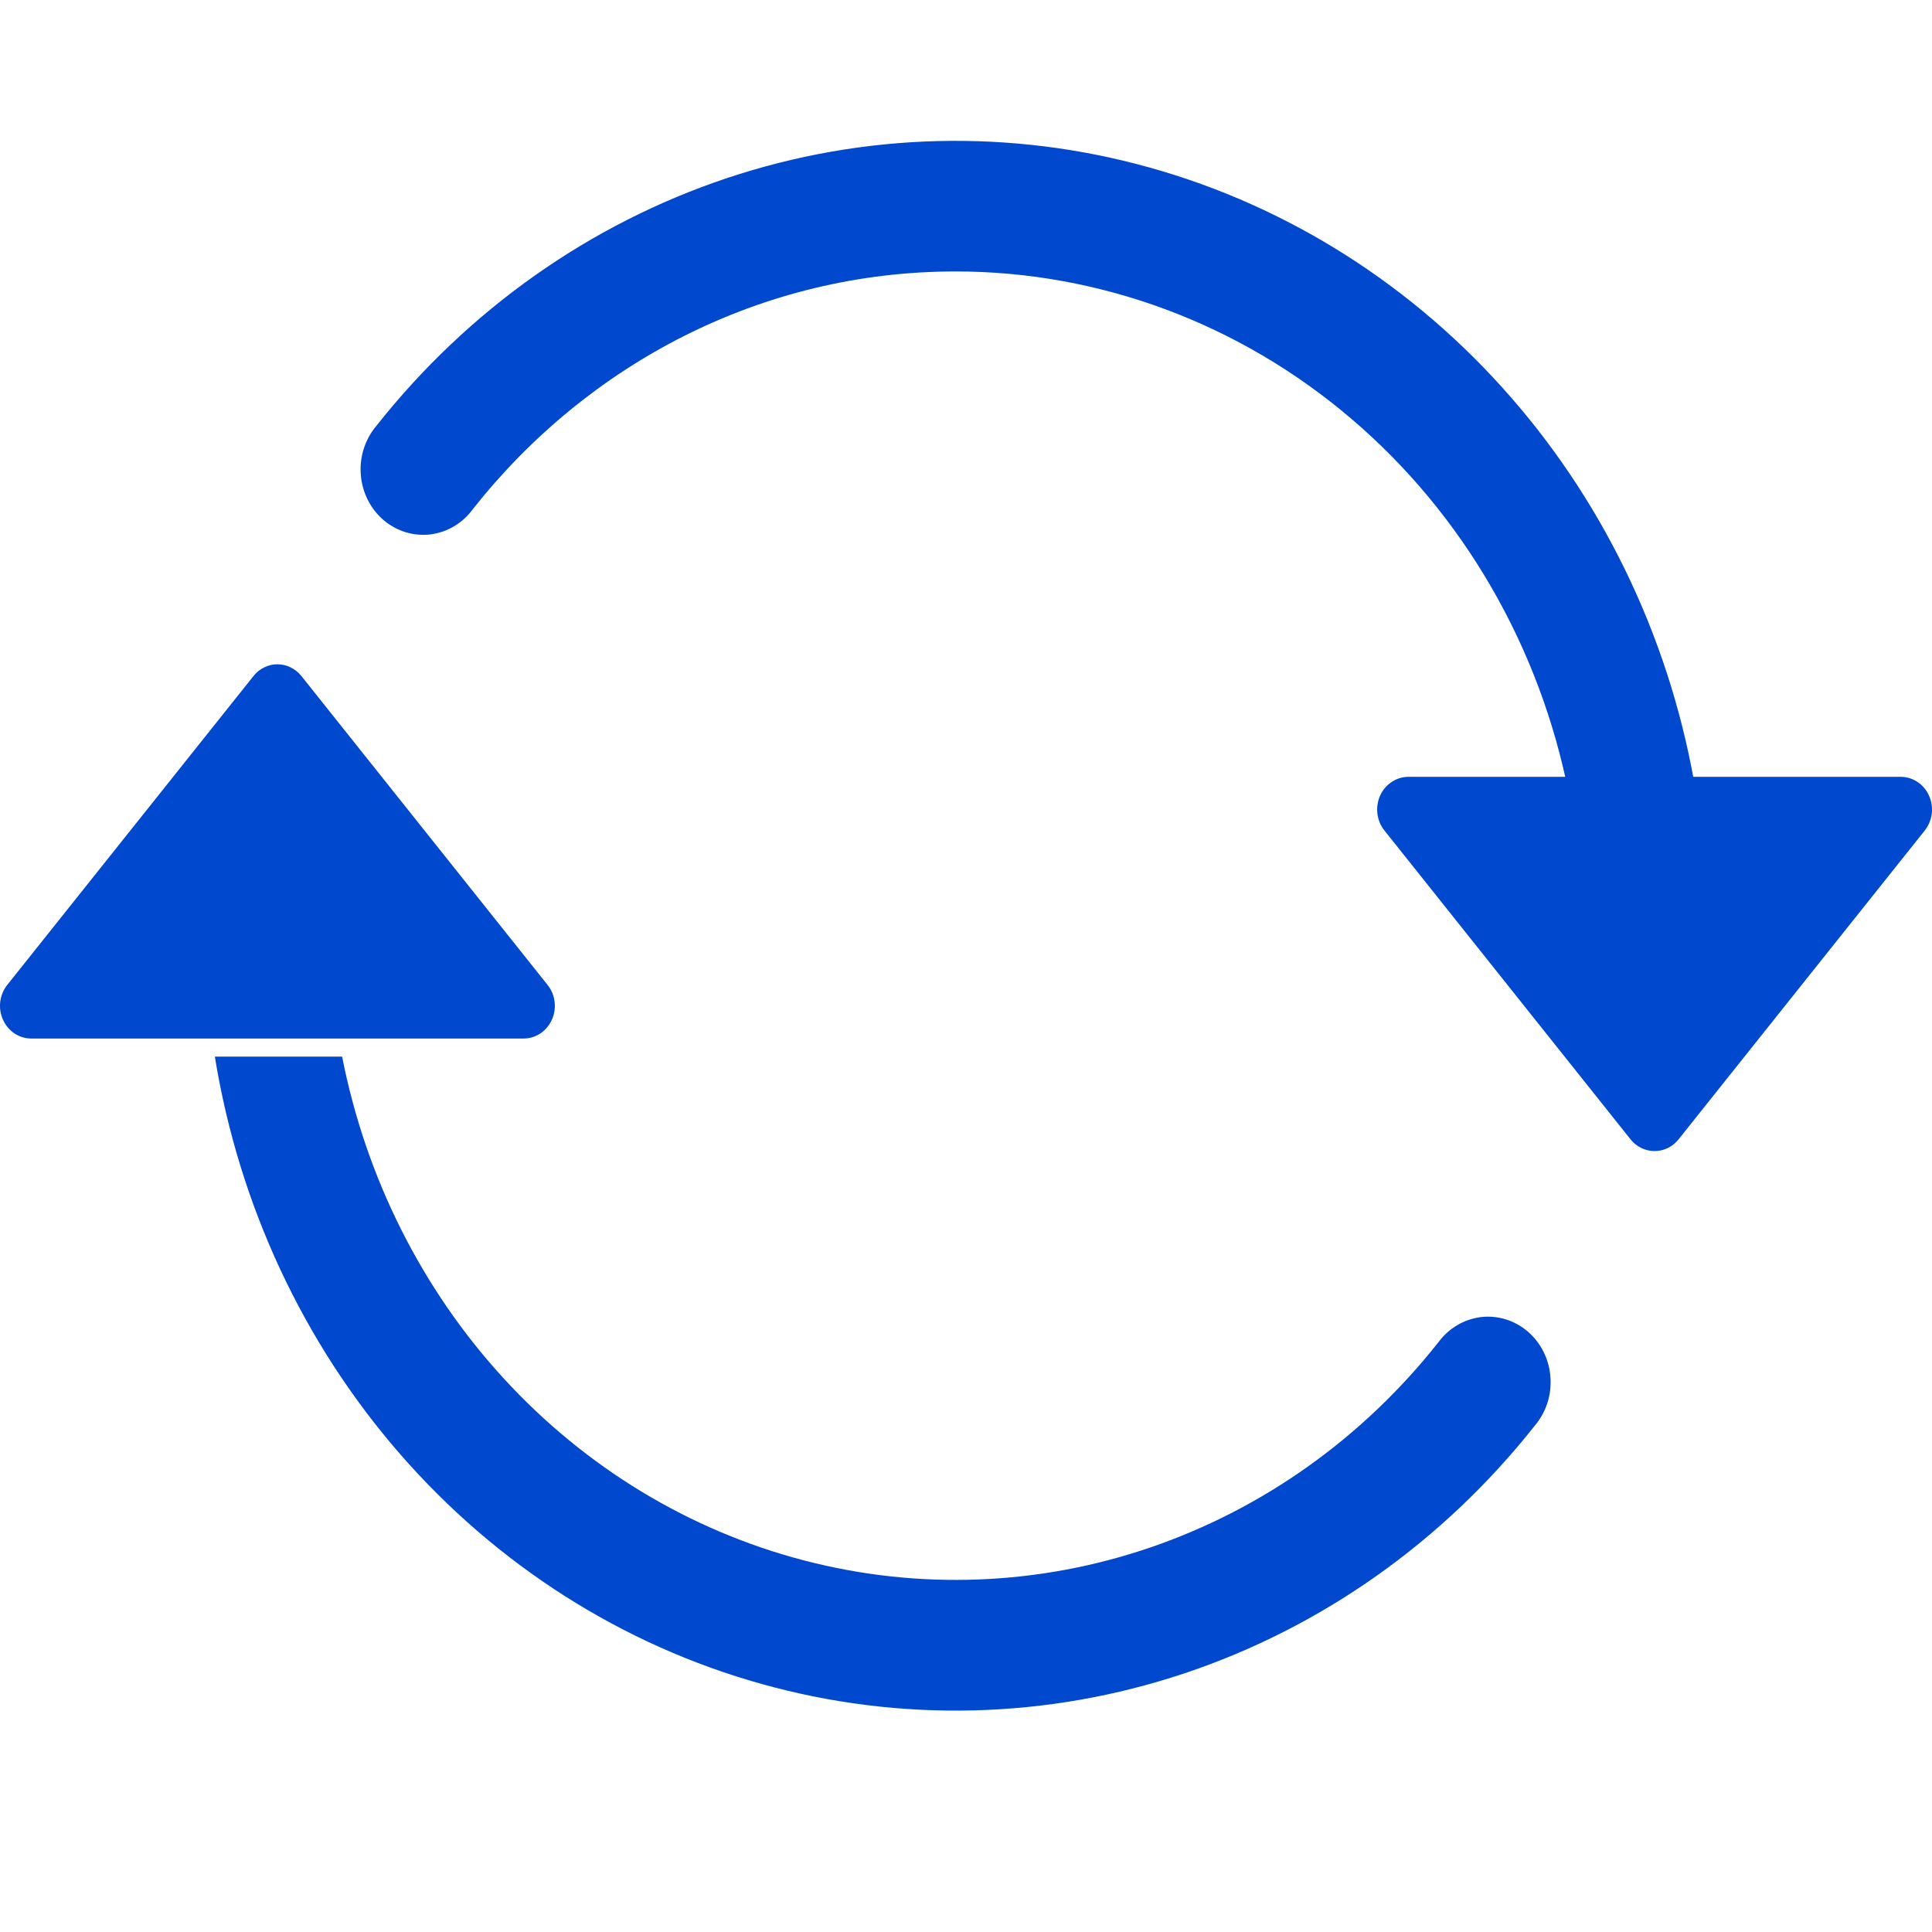
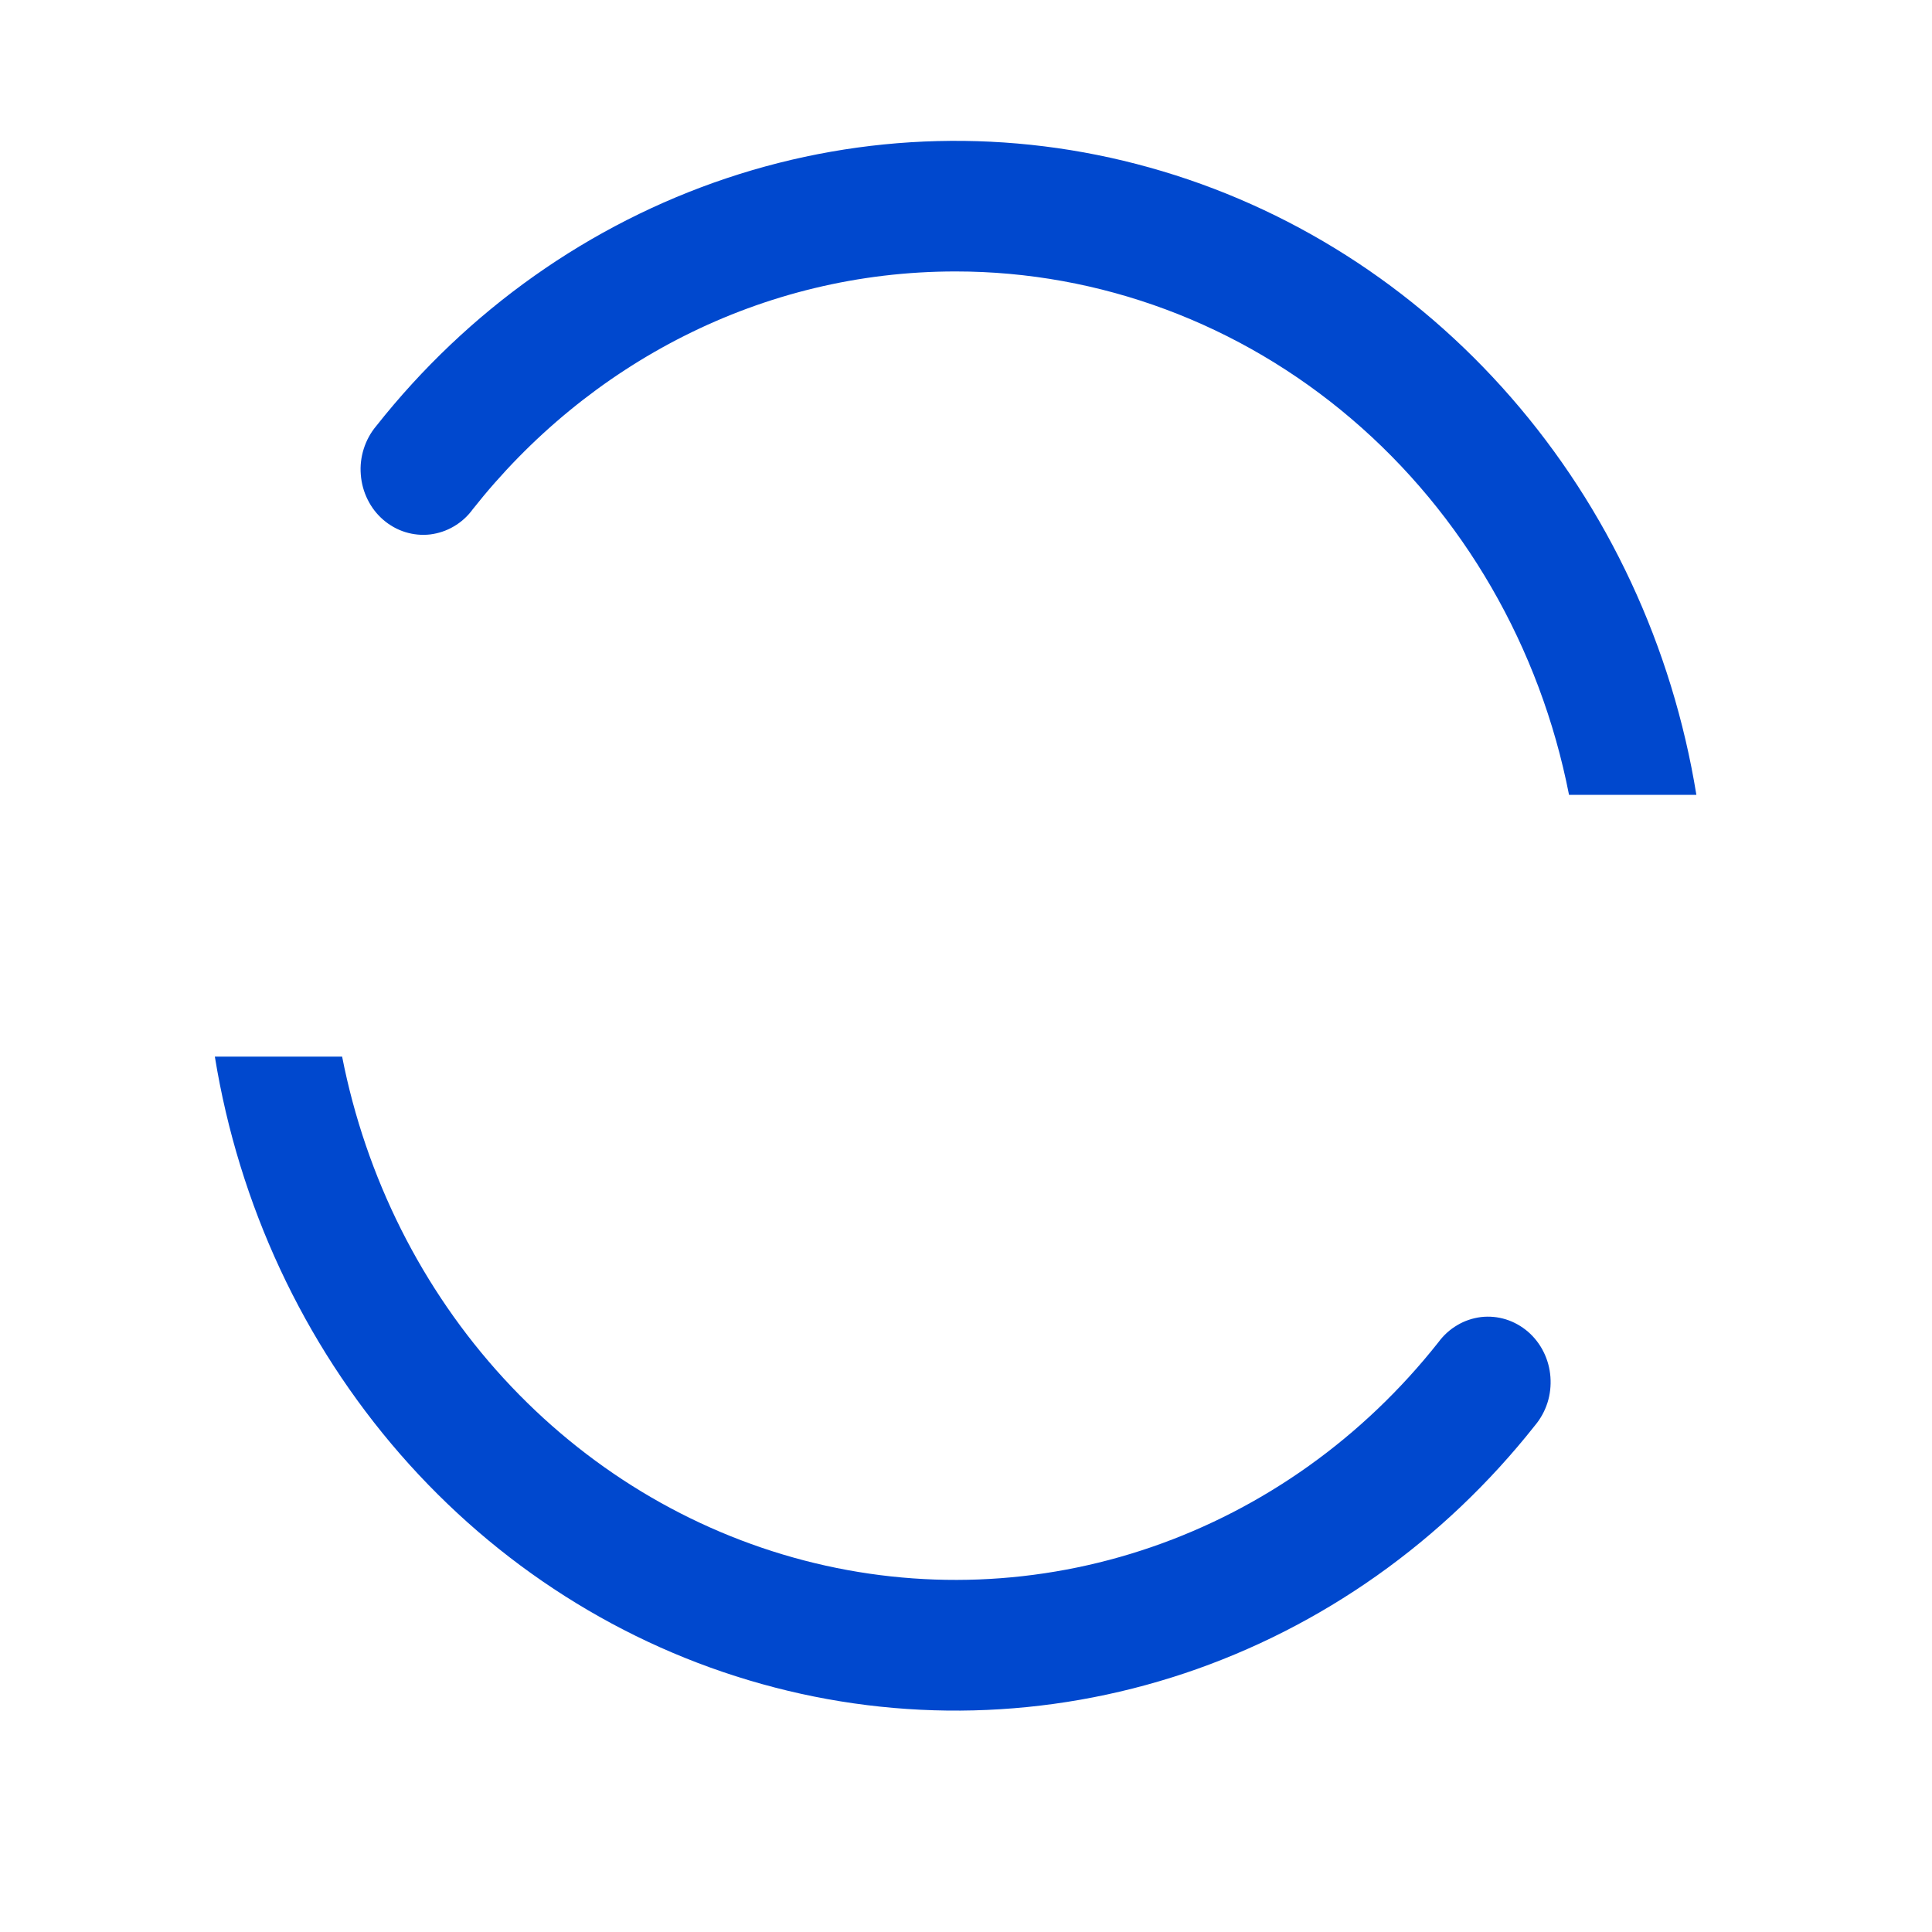
<svg xmlns="http://www.w3.org/2000/svg" width="24" height="24" viewBox="0 0 24 24" fill="none">
-   <path d="M17.496 9.65H23.611C23.685 9.65 23.758 9.672 23.82 9.714C23.882 9.755 23.932 9.814 23.963 9.884C23.995 9.954 24.006 10.032 23.997 10.109C23.987 10.185 23.957 10.257 23.91 10.317L20.852 14.153C20.816 14.199 20.77 14.236 20.719 14.261C20.667 14.286 20.611 14.299 20.554 14.299C20.497 14.299 20.441 14.286 20.389 14.261C20.337 14.236 20.292 14.199 20.255 14.153L17.198 10.317C17.15 10.257 17.12 10.185 17.111 10.109C17.101 10.032 17.113 9.954 17.144 9.884C17.175 9.814 17.225 9.755 17.288 9.714C17.35 9.672 17.422 9.65 17.496 9.65ZM0.389 12.901H6.504C6.578 12.901 6.65 12.879 6.712 12.838C6.775 12.796 6.824 12.737 6.856 12.667C6.887 12.597 6.899 12.52 6.889 12.443C6.88 12.366 6.85 12.294 6.802 12.235L3.745 8.399C3.708 8.353 3.663 8.316 3.611 8.291C3.559 8.265 3.503 8.252 3.446 8.252C3.389 8.252 3.333 8.265 3.281 8.291C3.23 8.316 3.184 8.353 3.148 8.399L0.09 12.235C0.043 12.294 0.013 12.366 0.003 12.443C-0.006 12.52 0.005 12.597 0.037 12.667C0.068 12.737 0.118 12.796 0.18 12.838C0.242 12.879 0.315 12.901 0.389 12.901Z" fill="#0048CE" />
  <path fill-rule="evenodd" clip-rule="evenodd" d="M11.871 3.372C9.457 3.372 7.298 4.521 5.872 6.327C5.809 6.414 5.729 6.486 5.638 6.539C5.547 6.593 5.447 6.626 5.344 6.639C5.24 6.651 5.135 6.641 5.035 6.61C4.935 6.579 4.842 6.527 4.762 6.458C4.681 6.389 4.615 6.303 4.567 6.206C4.519 6.11 4.49 6.004 4.482 5.895C4.473 5.787 4.486 5.677 4.519 5.574C4.552 5.471 4.604 5.375 4.673 5.293C5.812 3.852 7.323 2.784 9.026 2.214C10.729 1.644 12.553 1.598 14.28 2.081C16.008 2.563 17.566 3.554 18.77 4.936C19.975 6.318 20.774 8.032 21.073 9.874H19.491C19.132 8.039 18.178 6.389 16.789 5.204C15.401 4.019 13.663 3.372 11.871 3.372ZM4.25 13.126C4.545 14.629 5.24 16.014 6.256 17.122C7.271 18.229 8.566 19.014 9.991 19.385C11.415 19.756 12.911 19.698 14.305 19.218C15.699 18.738 16.935 17.856 17.869 16.673C17.933 16.586 18.013 16.514 18.104 16.461C18.194 16.407 18.295 16.374 18.398 16.361C18.502 16.349 18.607 16.359 18.707 16.39C18.806 16.421 18.899 16.473 18.98 16.542C19.06 16.611 19.127 16.697 19.175 16.794C19.223 16.89 19.252 16.996 19.26 17.105C19.268 17.213 19.256 17.323 19.223 17.426C19.19 17.529 19.137 17.625 19.069 17.706C17.93 19.148 16.419 20.216 14.716 20.786C13.013 21.355 11.189 21.402 9.462 20.919C7.734 20.437 6.175 19.446 4.971 18.064C3.767 16.682 2.968 14.968 2.669 13.126H4.25Z" fill="#0048CE" />
</svg>